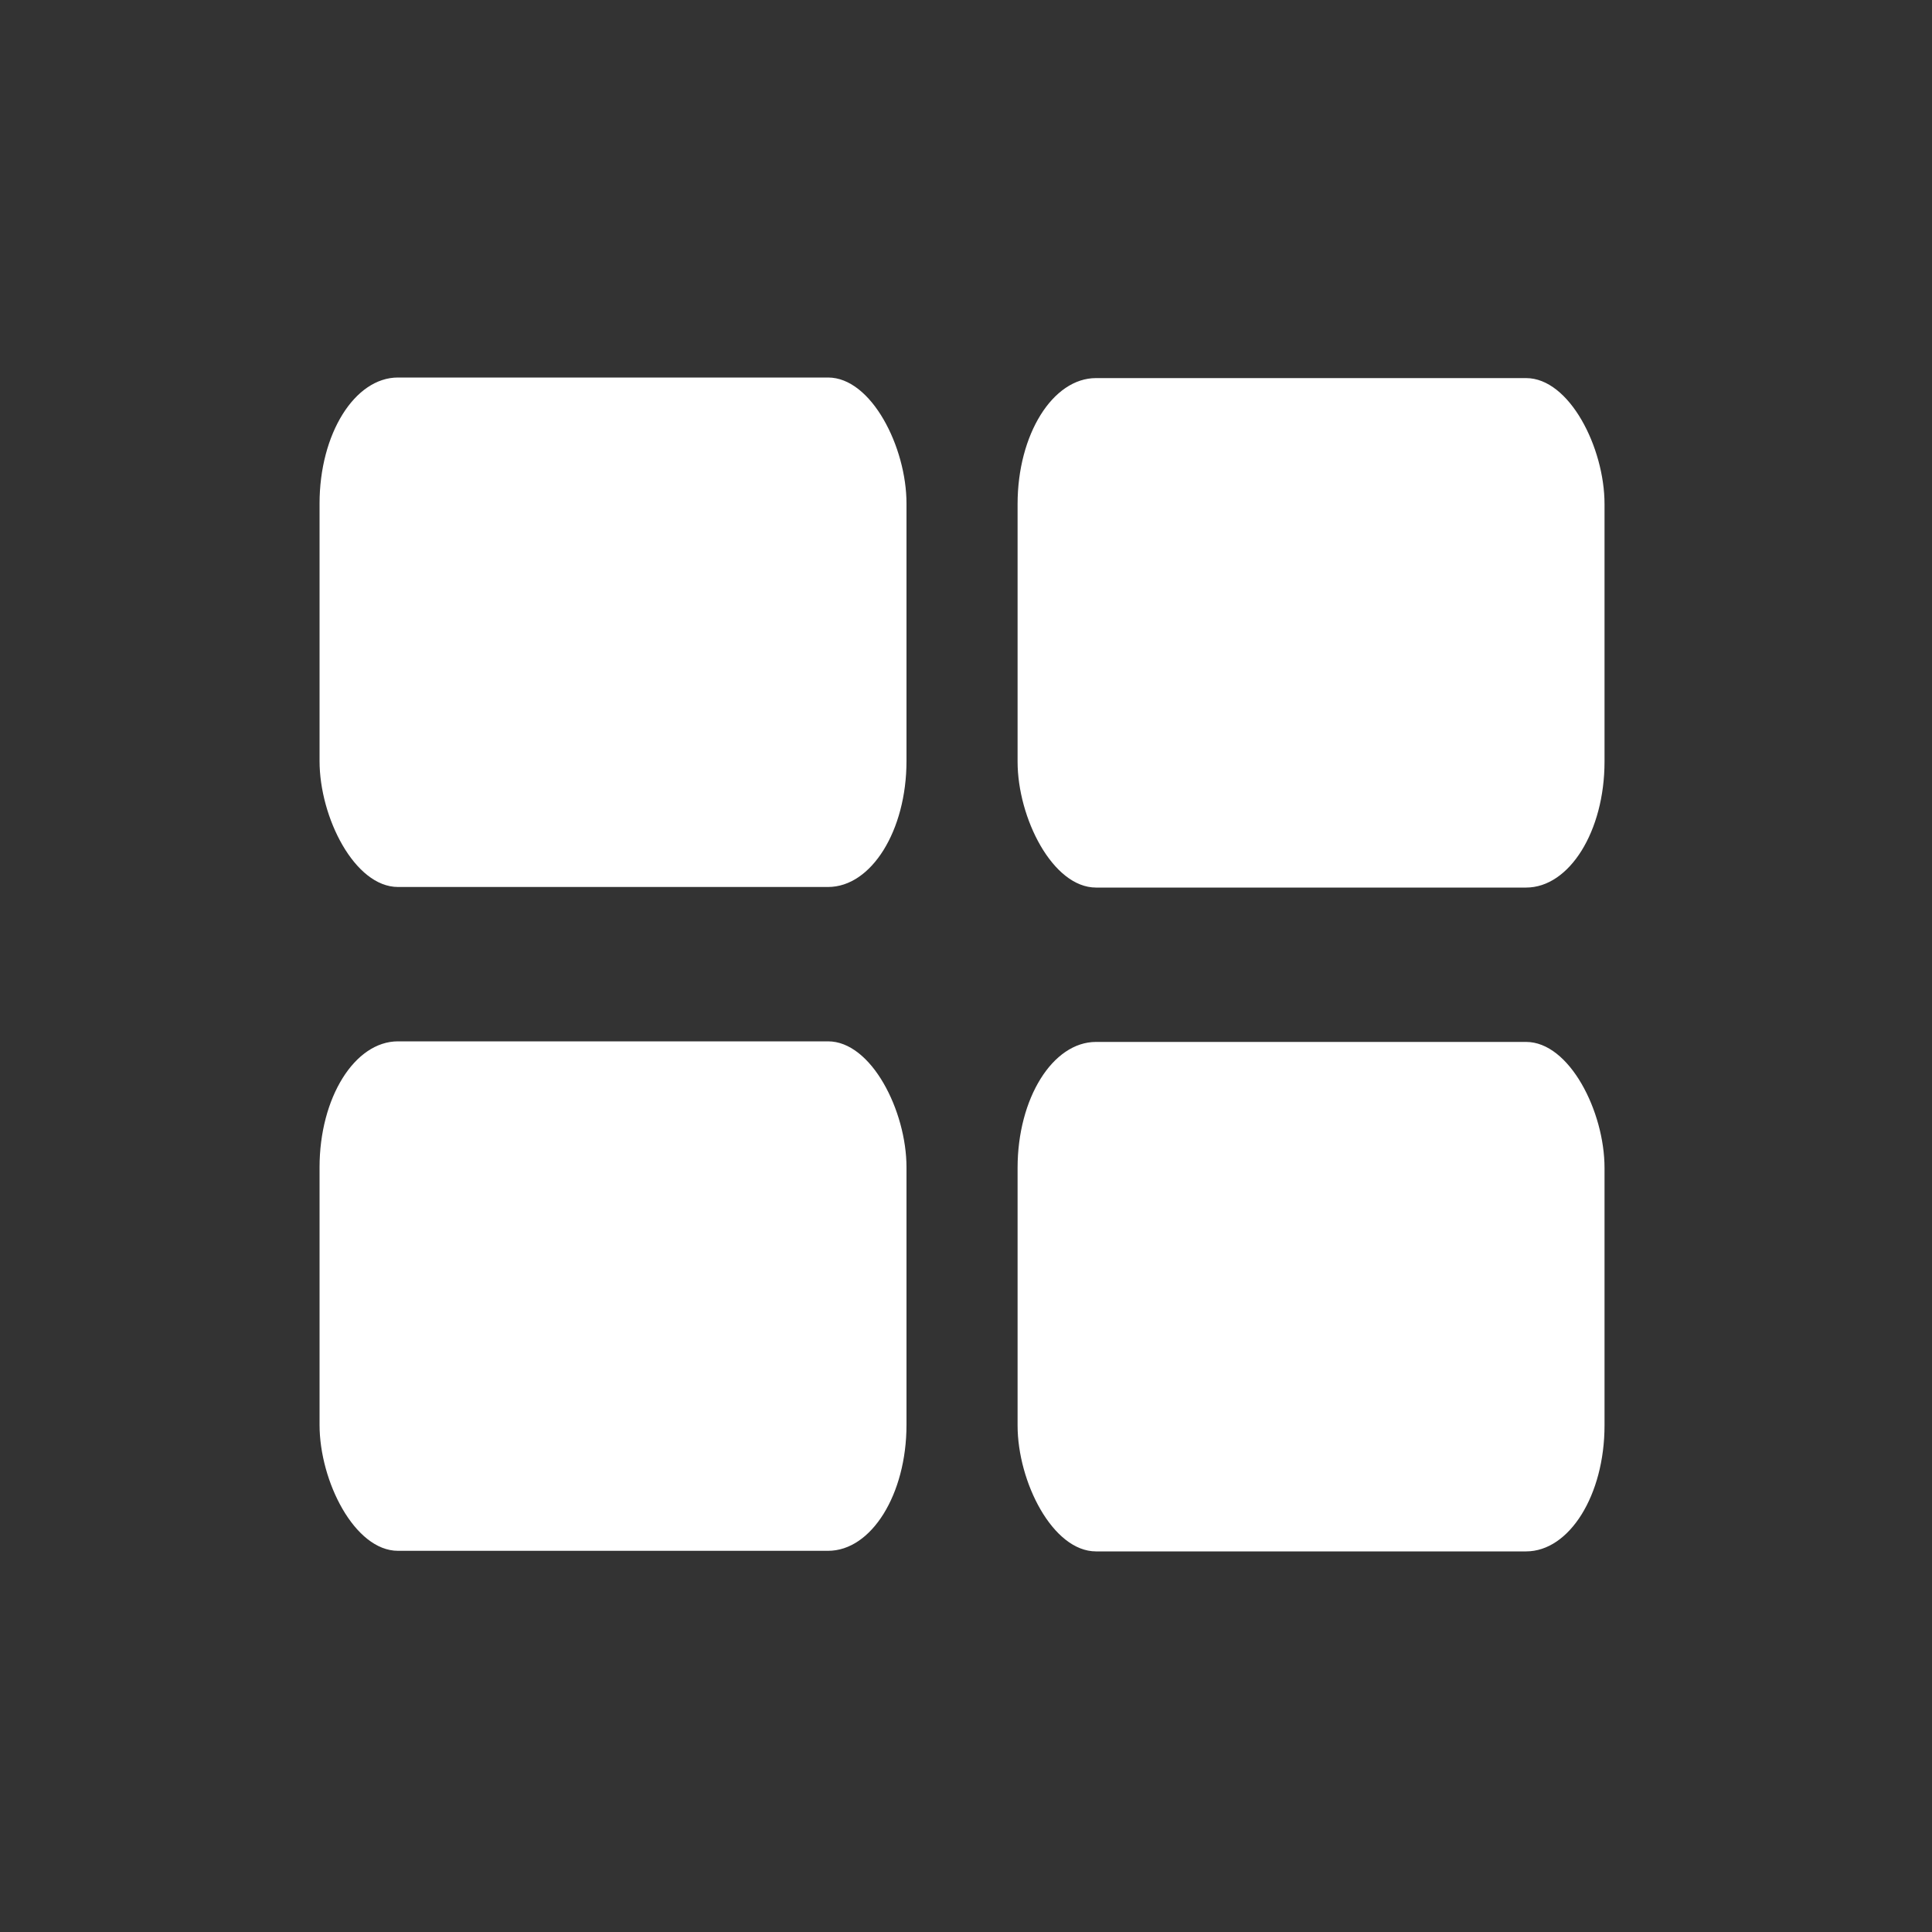
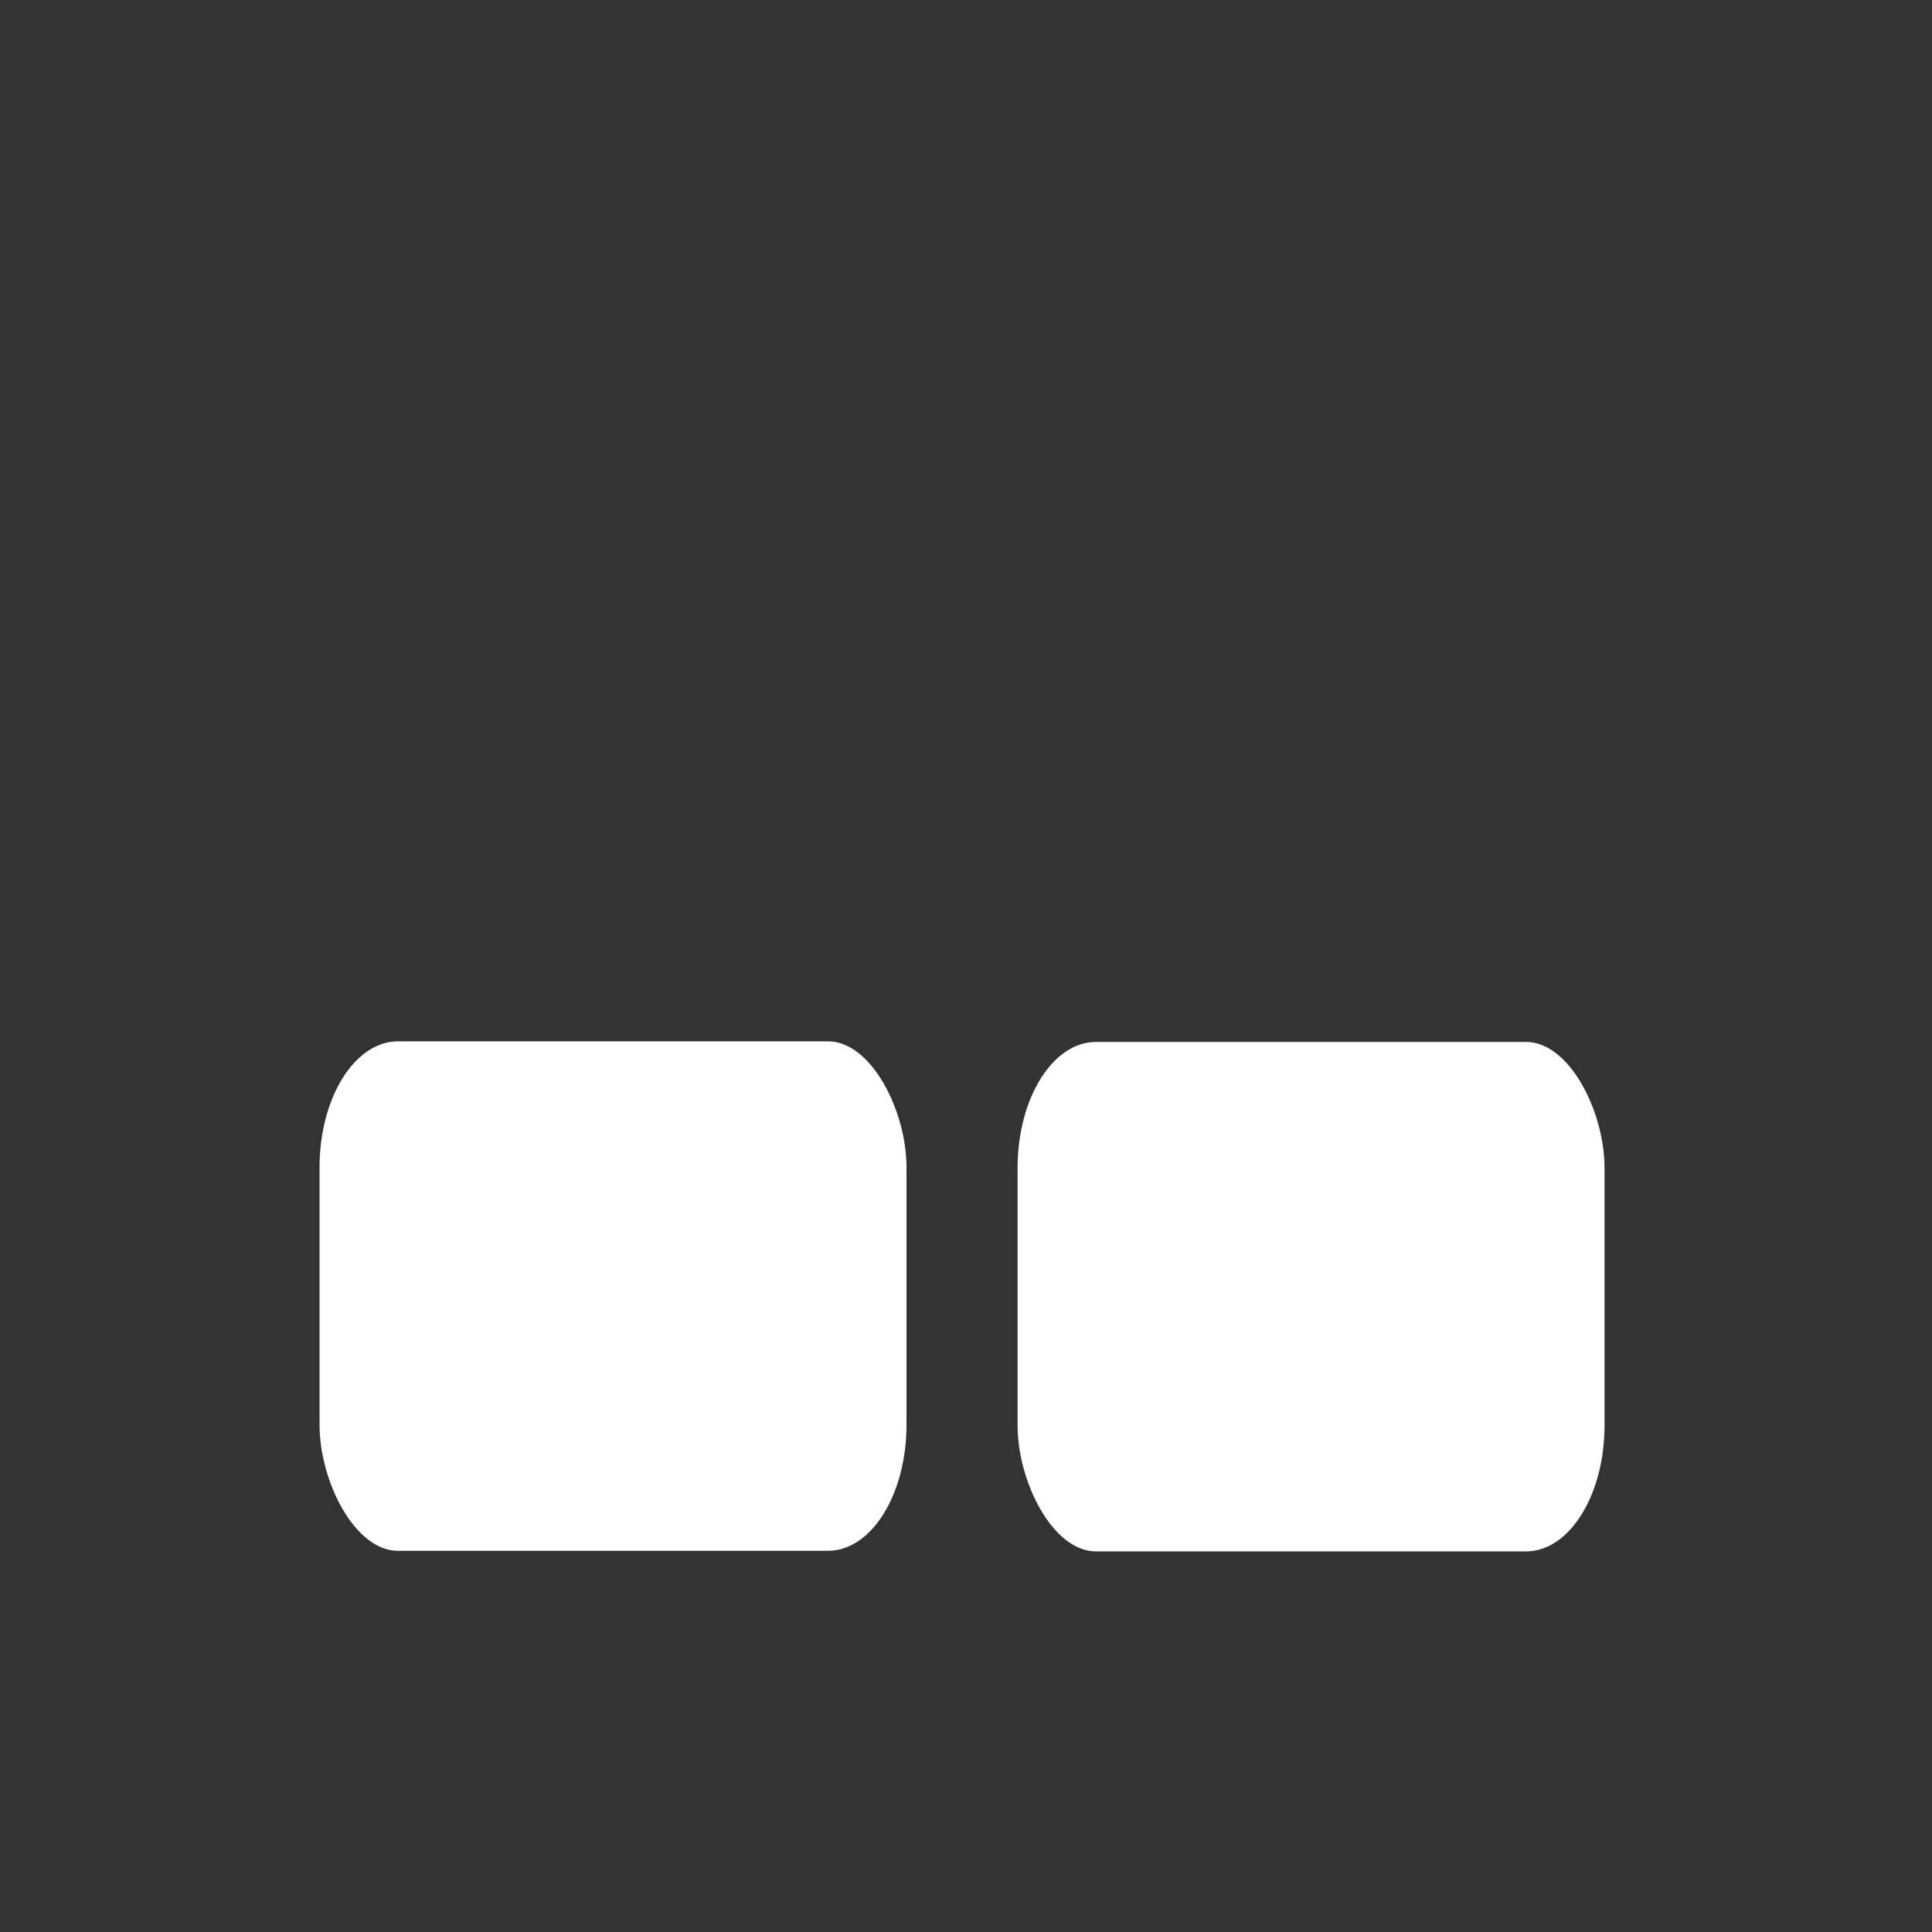
<svg xmlns="http://www.w3.org/2000/svg" xml:space="preserve" width="100%" height="100%" shape-rendering="geometricPrecision" text-rendering="geometricPrecision" image-rendering="optimizeQuality" fill-rule="evenodd" clip-rule="evenodd" viewBox="0 0 10000 10000">
  <rect x="0" y="0" width="10000" height="10000" fill="#333333" stroke="none" />
-   <rect fill="#FFFFFF" x="1654" y="1954" width="3038" height="2637" rx="406" ry="652" />
-   <rect fill="#FFFFFF" x="5267" y="1957" width="3038" height="2637" rx="406" ry="652" />
  <rect fill="#FFFFFF" x="1654" y="5390" width="3038" height="2637" rx="406" ry="652" />
  <rect fill="#FFFFFF" x="5267" y="5393" width="3038" height="2637" rx="406" ry="652" />
</svg>